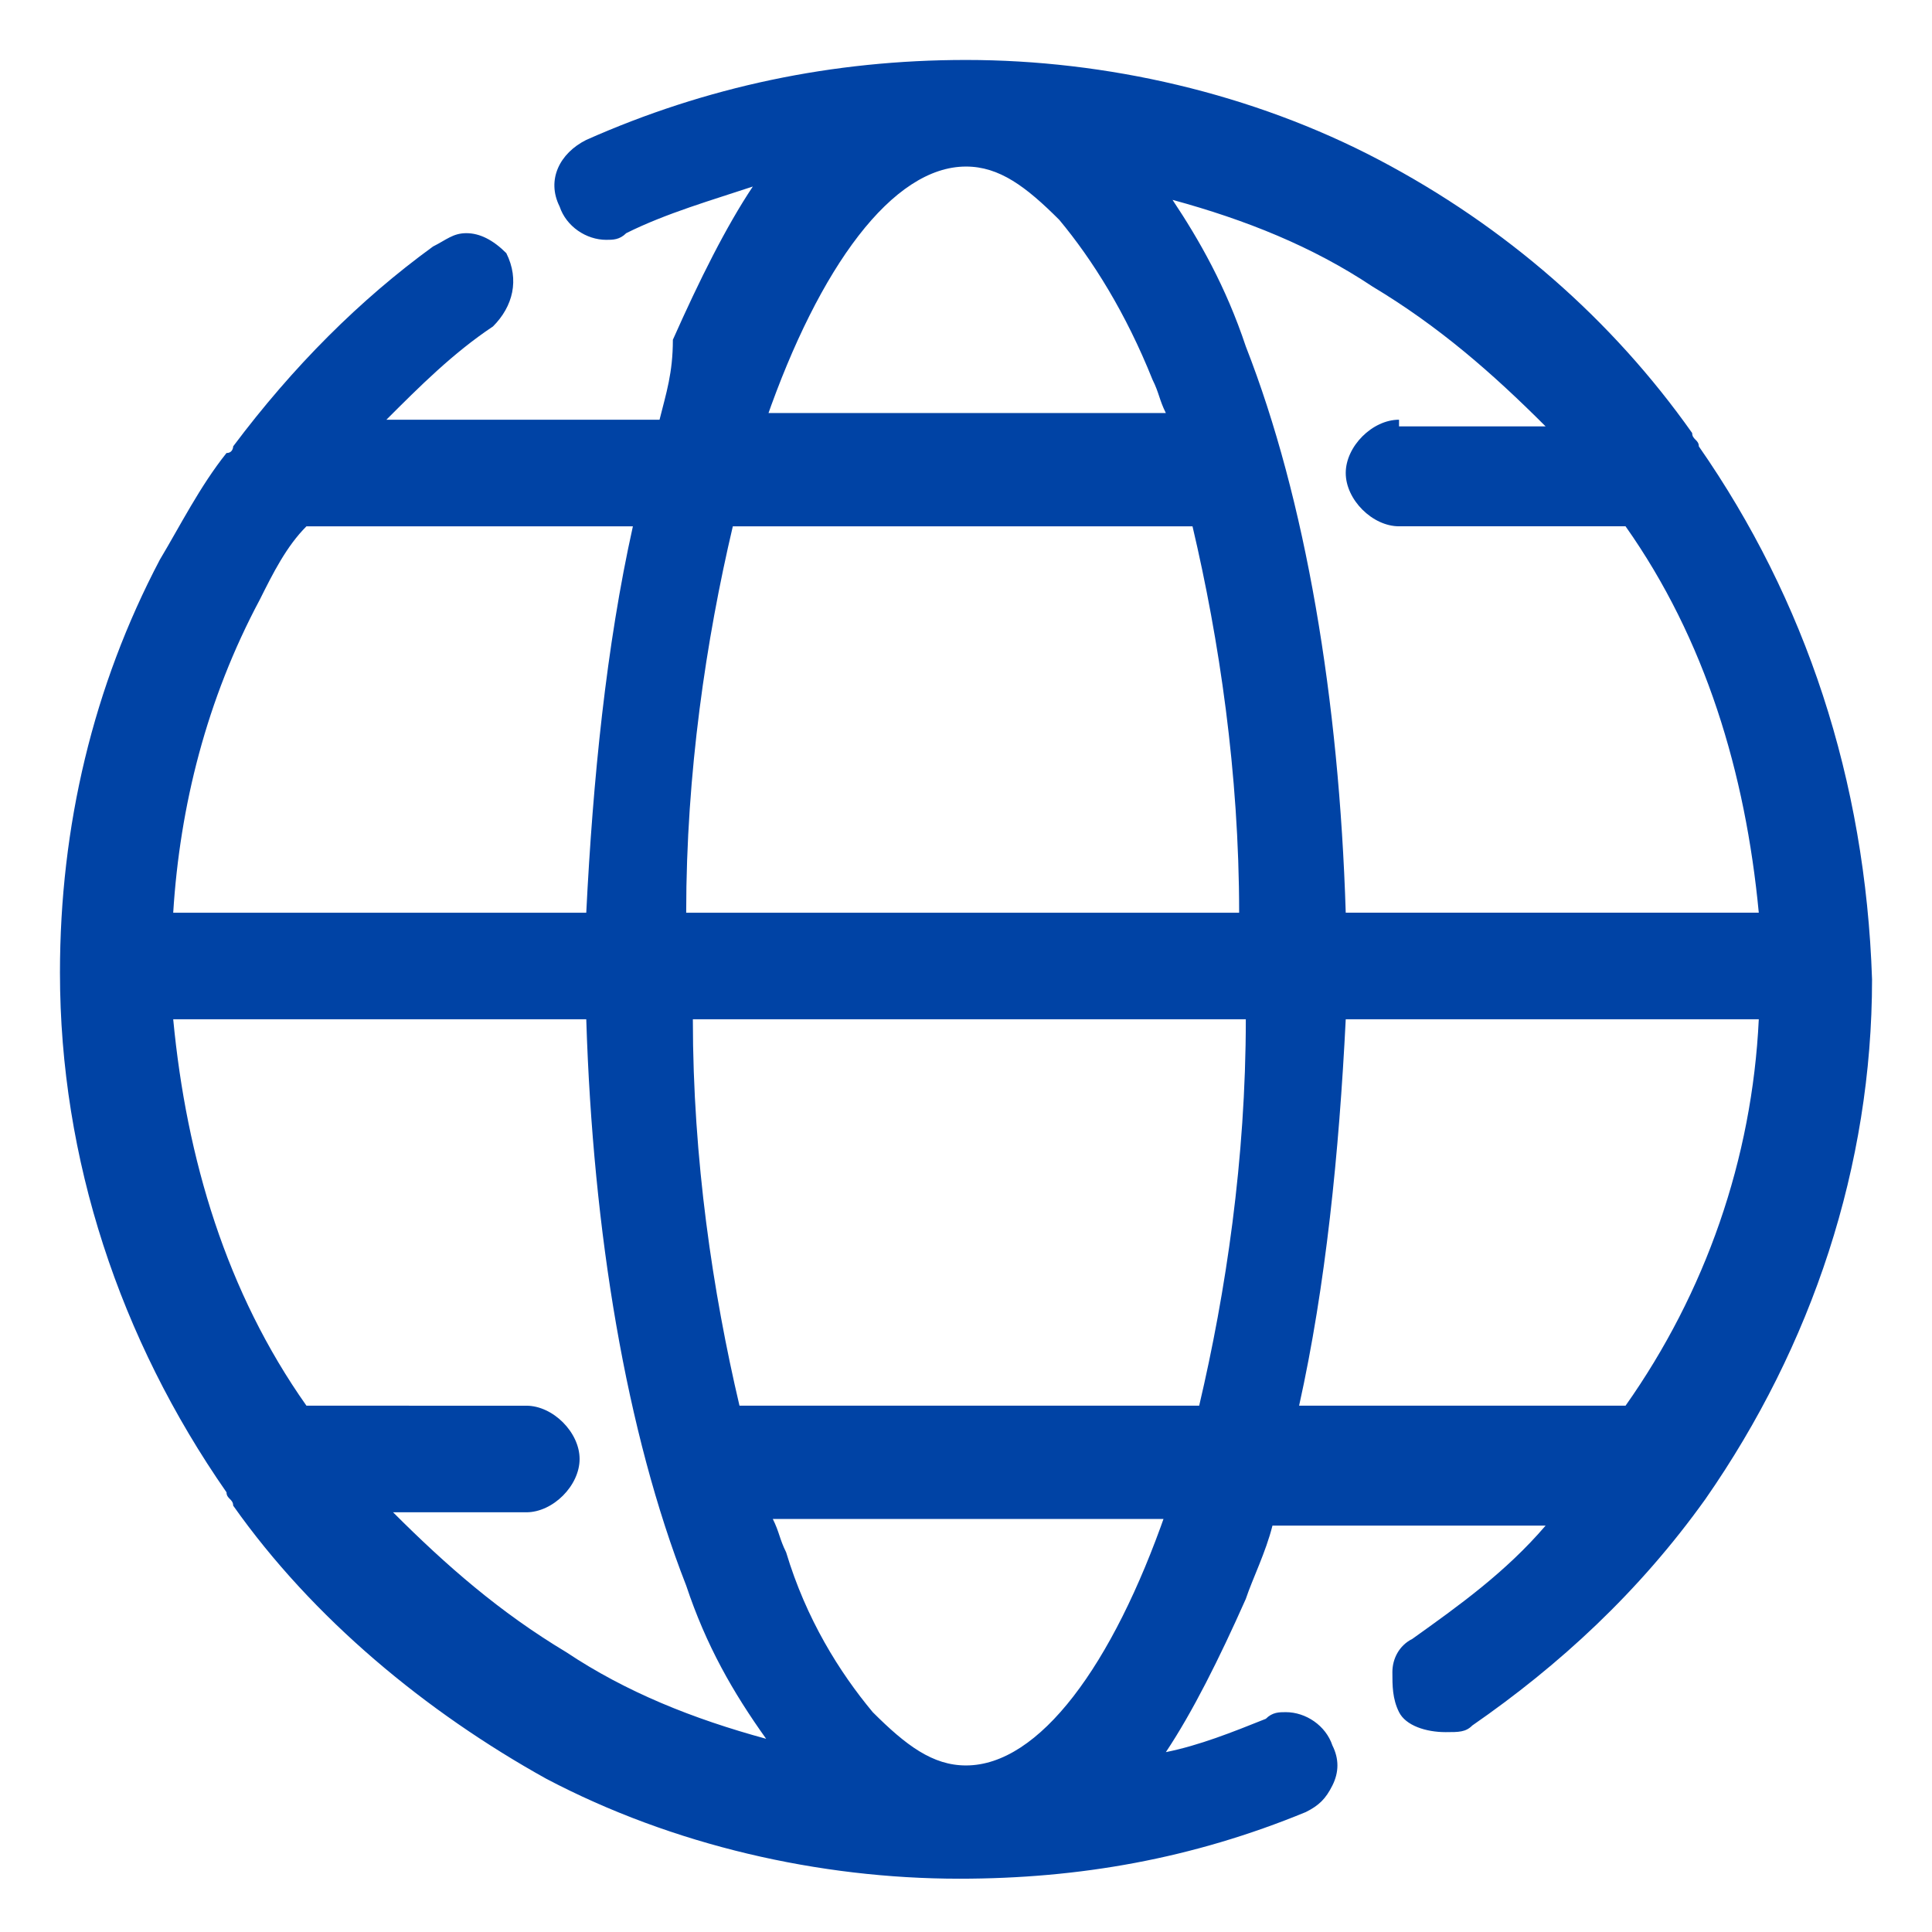
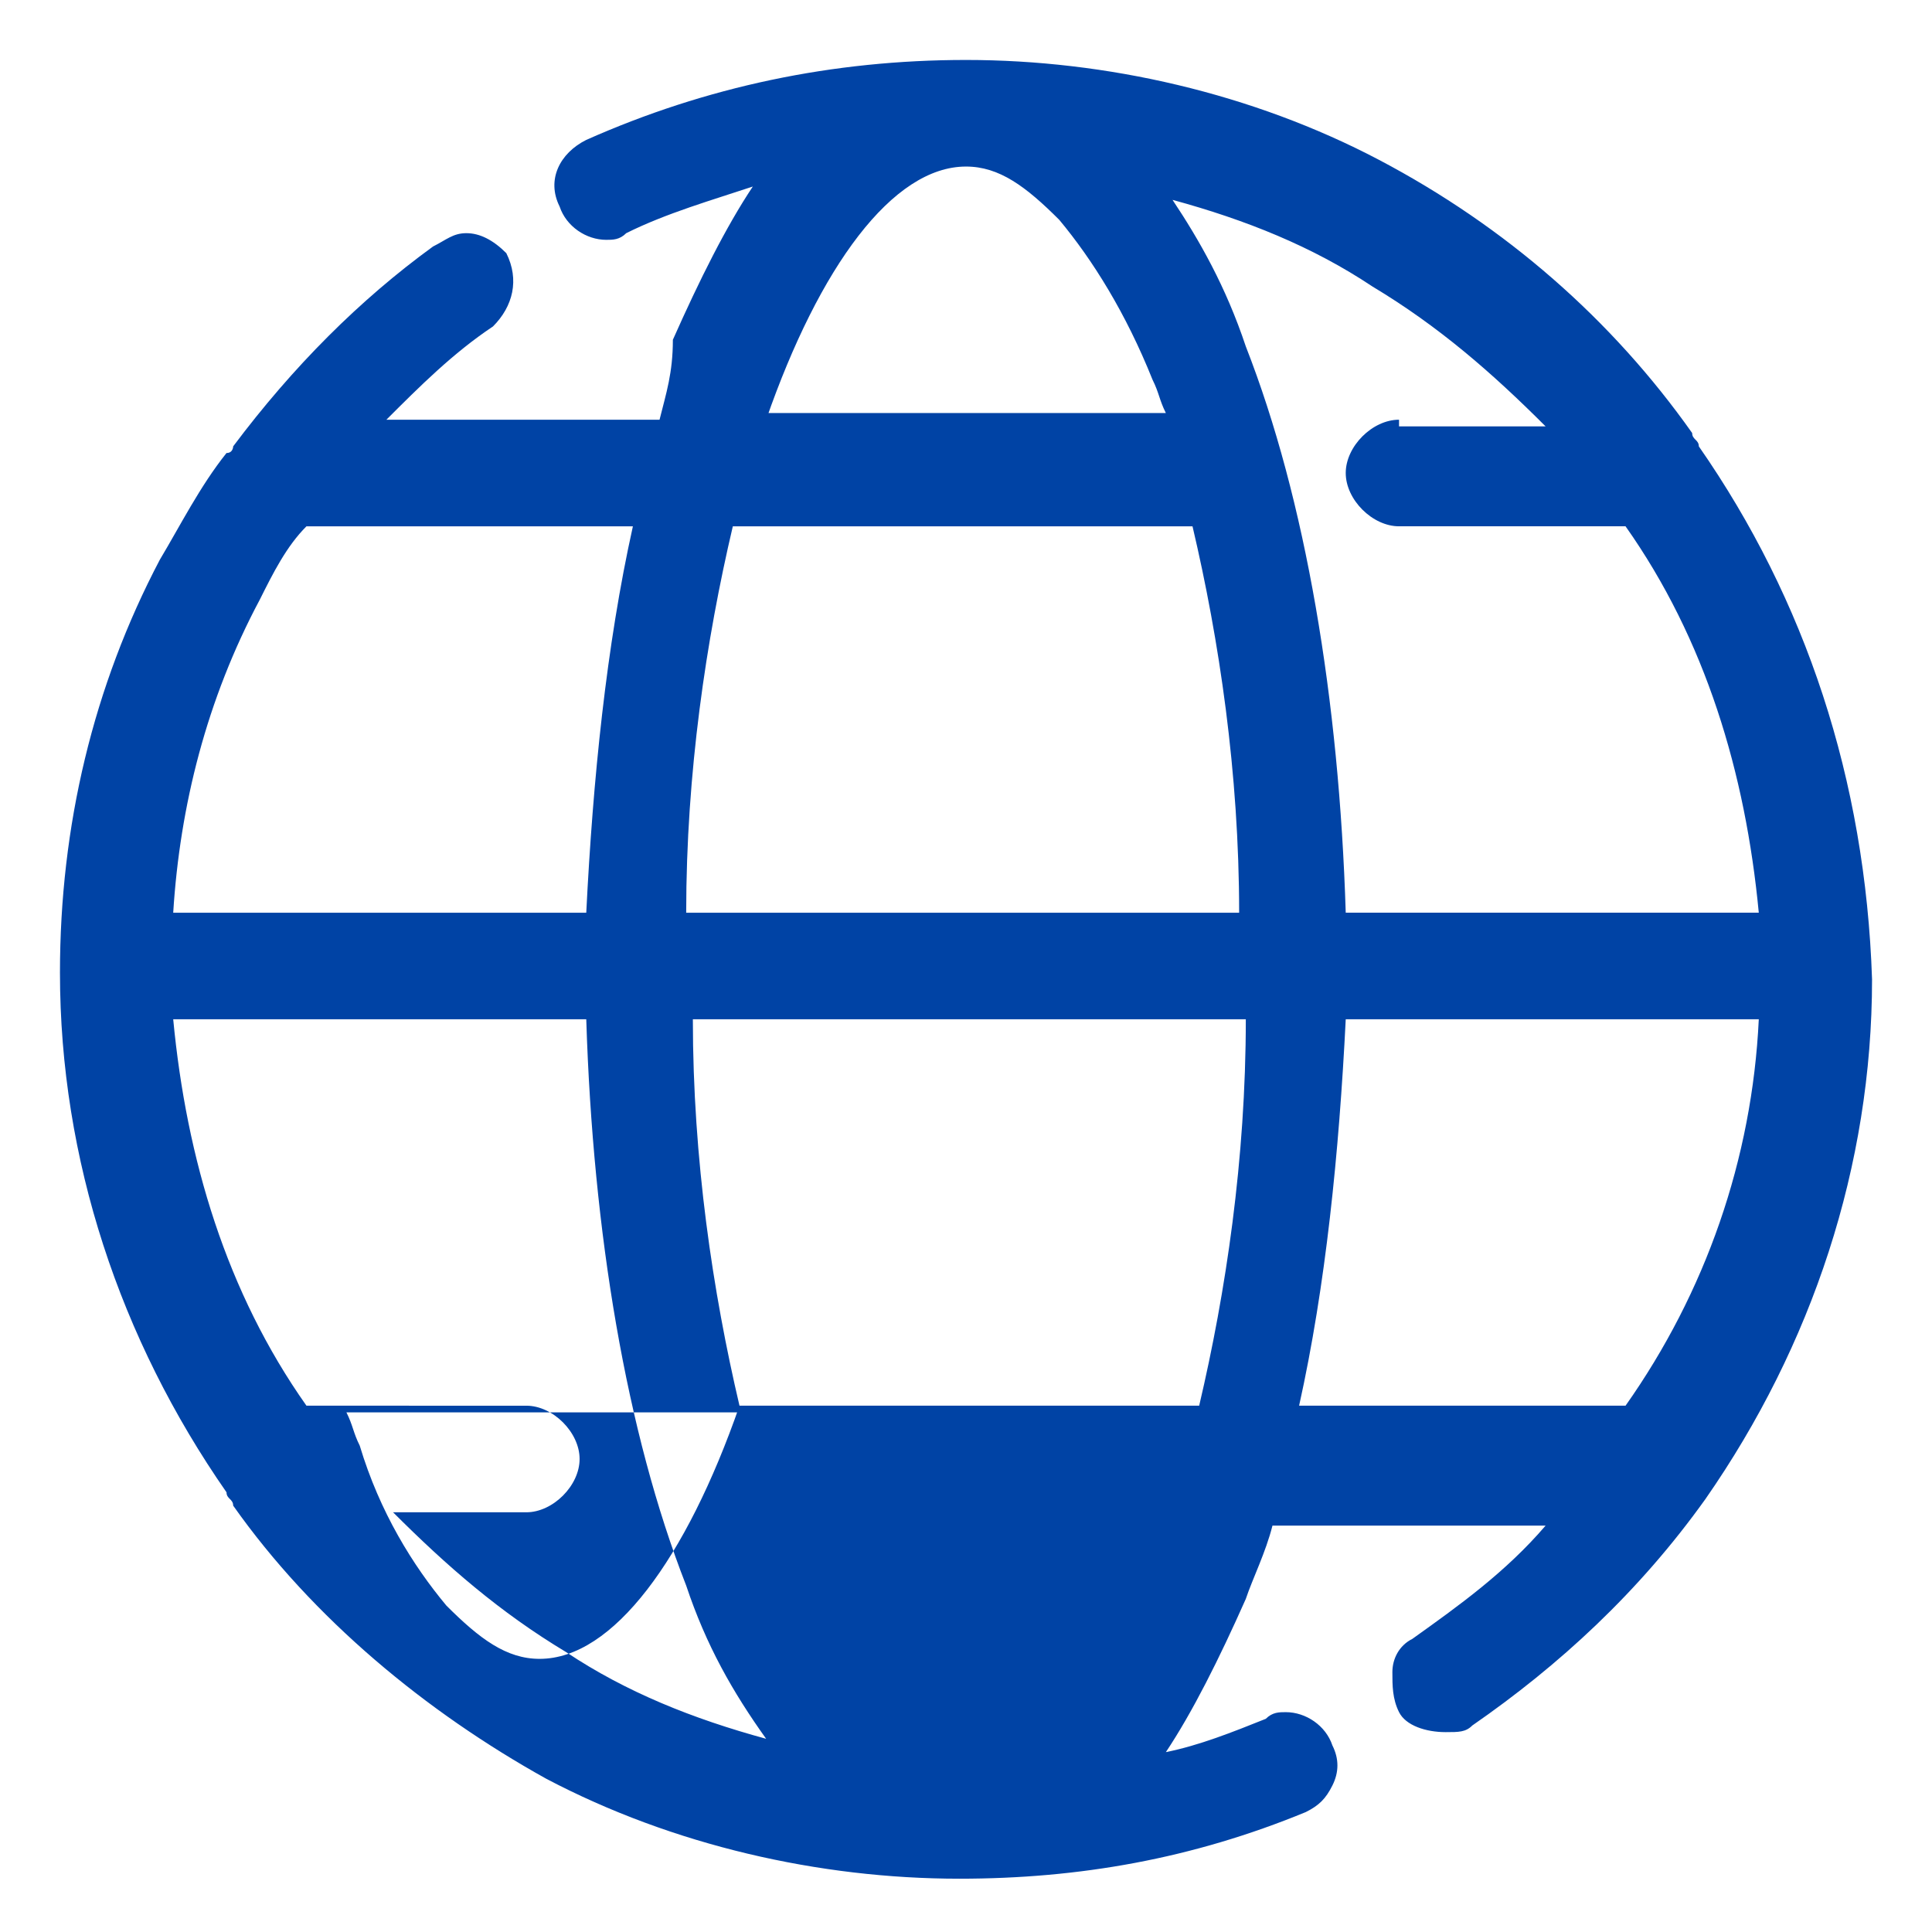
<svg xmlns="http://www.w3.org/2000/svg" version="1.1" id="Capa_1" x="0px" y="0px" viewBox="0 0 29 29" style="enable-background:new 0 0 29 29;" xml:space="preserve">
  <style type="text/css">
	.st0{fill:#0043a5;}
</style>
  <g>
-     <path class="st0" d="M25.5,6.7c0-0.1-0.1-0.1-0.1-0.2c-1.2-1.7-2.8-3.1-4.7-4.1c-1.9-1-4.1-1.5-6.2-1.5c-2,0-3.9,0.4-5.7,1.2   c-0.4,0.2-0.6,0.6-0.4,1c0.1,0.3,0.4,0.5,0.7,0.5c0.1,0,0.2,0,0.3-0.1c0.6-0.3,1.3-0.5,1.9-0.7c-0.4,0.6-0.8,1.4-1.2,2.3   C10.1,5.6,10,5.9,9.9,6.3H5.8c0.5-0.5,1-1,1.6-1.4c0.3-0.3,0.4-0.7,0.2-1.1C7.4,3.6,7.2,3.5,7,3.5c-0.2,0-0.3,0.1-0.5,0.2   c-1.1,0.8-2.1,1.8-3,3c0,0,0,0.1-0.1,0.1c-0.4,0.5-0.7,1.1-1,1.6c-1,1.9-1.5,4-1.5,6.2c0,2.8,0.9,5.5,2.5,7.8   c0,0.1,0.1,0.1,0.1,0.2c1.2,1.7,2.9,3.1,4.7,4.1c1.9,1,4.1,1.5,6.2,1.5c1.8,0,3.5-0.3,5.2-1c0.2-0.1,0.3-0.2,0.4-0.4   c0.1-0.2,0.1-0.4,0-0.6c-0.1-0.3-0.4-0.5-0.7-0.5c-0.1,0-0.2,0-0.3,0.1c-0.5,0.2-1,0.4-1.5,0.5c0.4-0.6,0.8-1.4,1.2-2.3   c0.1-0.3,0.3-0.7,0.4-1.1h4.1c-0.6,0.7-1.3,1.2-2,1.7c-0.2,0.1-0.3,0.3-0.3,0.5c0,0.2,0,0.4,0.1,0.6c0.1,0.2,0.4,0.3,0.7,0.3   c0.2,0,0.3,0,0.4-0.1c1.3-0.9,2.5-2,3.5-3.4l0,0c0,0,0,0,0,0c1.6-2.3,2.5-5,2.5-7.8C28,11.7,27.1,9,25.5,6.7z M7.9,22.7   c0.4,0,0.8-0.4,0.8-0.8c0-0.4-0.4-0.8-0.8-0.8H4.6c-1.2-1.7-1.8-3.7-2-5.8h6.2c0.1,3.2,0.6,6.2,1.5,8.5c0.3,0.9,0.7,1.6,1.2,2.3   c-1.1-0.3-2.1-0.7-3-1.3c-1-0.6-1.8-1.3-2.6-2.1H7.9z M11.1,21.1c-0.4-1.7-0.7-3.7-0.7-5.8h8.3c0,2.1-0.3,4.1-0.7,5.8H11.1z    M17.5,22.7c-0.8,2.3-1.9,3.8-3,3.8c-0.5,0-0.9-0.3-1.4-0.8c-0.5-0.6-1-1.4-1.3-2.4c-0.1-0.2-0.1-0.3-0.2-0.5H17.5z M2.6,13.7   c0.1-1.6,0.5-3.2,1.3-4.7c0.2-0.4,0.4-0.8,0.7-1.1h4.9c-0.4,1.8-0.6,3.8-0.7,5.8H2.6z M11.5,6.3c0.8-2.3,1.9-3.8,3-3.8   c0.5,0,0.9,0.3,1.4,0.8c0.5,0.6,1,1.4,1.4,2.4c0.1,0.2,0.1,0.3,0.2,0.5H11.5z M17.9,7.9c0.4,1.7,0.7,3.7,0.7,5.8h-8.3   c0-2.1,0.3-4.1,0.7-5.8H17.9z M21,6.3c-0.4,0-0.8,0.4-0.8,0.8c0,0.4,0.4,0.8,0.8,0.8h3.4c1.2,1.7,1.8,3.7,2,5.8h-6.2   c-0.1-3.2-0.6-6.2-1.5-8.5C18.4,4.3,18,3.6,17.6,3c1.1,0.3,2.1,0.7,3,1.3c1,0.6,1.8,1.3,2.6,2.1H21z M26.4,15.3   c-0.1,2.1-0.8,4.1-2,5.8h-4.9c0.4-1.8,0.6-3.8,0.7-5.8H26.4z" />
+     <path class="st0" d="M25.5,6.7c0-0.1-0.1-0.1-0.1-0.2c-1.2-1.7-2.8-3.1-4.7-4.1c-1.9-1-4.1-1.5-6.2-1.5c-2,0-3.9,0.4-5.7,1.2   c-0.4,0.2-0.6,0.6-0.4,1c0.1,0.3,0.4,0.5,0.7,0.5c0.1,0,0.2,0,0.3-0.1c0.6-0.3,1.3-0.5,1.9-0.7c-0.4,0.6-0.8,1.4-1.2,2.3   C10.1,5.6,10,5.9,9.9,6.3H5.8c0.5-0.5,1-1,1.6-1.4c0.3-0.3,0.4-0.7,0.2-1.1C7.4,3.6,7.2,3.5,7,3.5c-0.2,0-0.3,0.1-0.5,0.2   c-1.1,0.8-2.1,1.8-3,3c0,0,0,0.1-0.1,0.1c-0.4,0.5-0.7,1.1-1,1.6c-1,1.9-1.5,4-1.5,6.2c0,2.8,0.9,5.5,2.5,7.8   c0,0.1,0.1,0.1,0.1,0.2c1.2,1.7,2.9,3.1,4.7,4.1c1.9,1,4.1,1.5,6.2,1.5c1.8,0,3.5-0.3,5.2-1c0.2-0.1,0.3-0.2,0.4-0.4   c0.1-0.2,0.1-0.4,0-0.6c-0.1-0.3-0.4-0.5-0.7-0.5c-0.1,0-0.2,0-0.3,0.1c-0.5,0.2-1,0.4-1.5,0.5c0.4-0.6,0.8-1.4,1.2-2.3   c0.1-0.3,0.3-0.7,0.4-1.1h4.1c-0.6,0.7-1.3,1.2-2,1.7c-0.2,0.1-0.3,0.3-0.3,0.5c0,0.2,0,0.4,0.1,0.6c0.1,0.2,0.4,0.3,0.7,0.3   c0.2,0,0.3,0,0.4-0.1c1.3-0.9,2.5-2,3.5-3.4l0,0c0,0,0,0,0,0c1.6-2.3,2.5-5,2.5-7.8C28,11.7,27.1,9,25.5,6.7z M7.9,22.7   c0.4,0,0.8-0.4,0.8-0.8c0-0.4-0.4-0.8-0.8-0.8H4.6c-1.2-1.7-1.8-3.7-2-5.8h6.2c0.1,3.2,0.6,6.2,1.5,8.5c0.3,0.9,0.7,1.6,1.2,2.3   c-1.1-0.3-2.1-0.7-3-1.3c-1-0.6-1.8-1.3-2.6-2.1H7.9z M11.1,21.1c-0.4-1.7-0.7-3.7-0.7-5.8h8.3c0,2.1-0.3,4.1-0.7,5.8H11.1z    c-0.8,2.3-1.9,3.8-3,3.8c-0.5,0-0.9-0.3-1.4-0.8c-0.5-0.6-1-1.4-1.3-2.4c-0.1-0.2-0.1-0.3-0.2-0.5H17.5z M2.6,13.7   c0.1-1.6,0.5-3.2,1.3-4.7c0.2-0.4,0.4-0.8,0.7-1.1h4.9c-0.4,1.8-0.6,3.8-0.7,5.8H2.6z M11.5,6.3c0.8-2.3,1.9-3.8,3-3.8   c0.5,0,0.9,0.3,1.4,0.8c0.5,0.6,1,1.4,1.4,2.4c0.1,0.2,0.1,0.3,0.2,0.5H11.5z M17.9,7.9c0.4,1.7,0.7,3.7,0.7,5.8h-8.3   c0-2.1,0.3-4.1,0.7-5.8H17.9z M21,6.3c-0.4,0-0.8,0.4-0.8,0.8c0,0.4,0.4,0.8,0.8,0.8h3.4c1.2,1.7,1.8,3.7,2,5.8h-6.2   c-0.1-3.2-0.6-6.2-1.5-8.5C18.4,4.3,18,3.6,17.6,3c1.1,0.3,2.1,0.7,3,1.3c1,0.6,1.8,1.3,2.6,2.1H21z M26.4,15.3   c-0.1,2.1-0.8,4.1-2,5.8h-4.9c0.4-1.8,0.6-3.8,0.7-5.8H26.4z" />
  </g>
</svg>